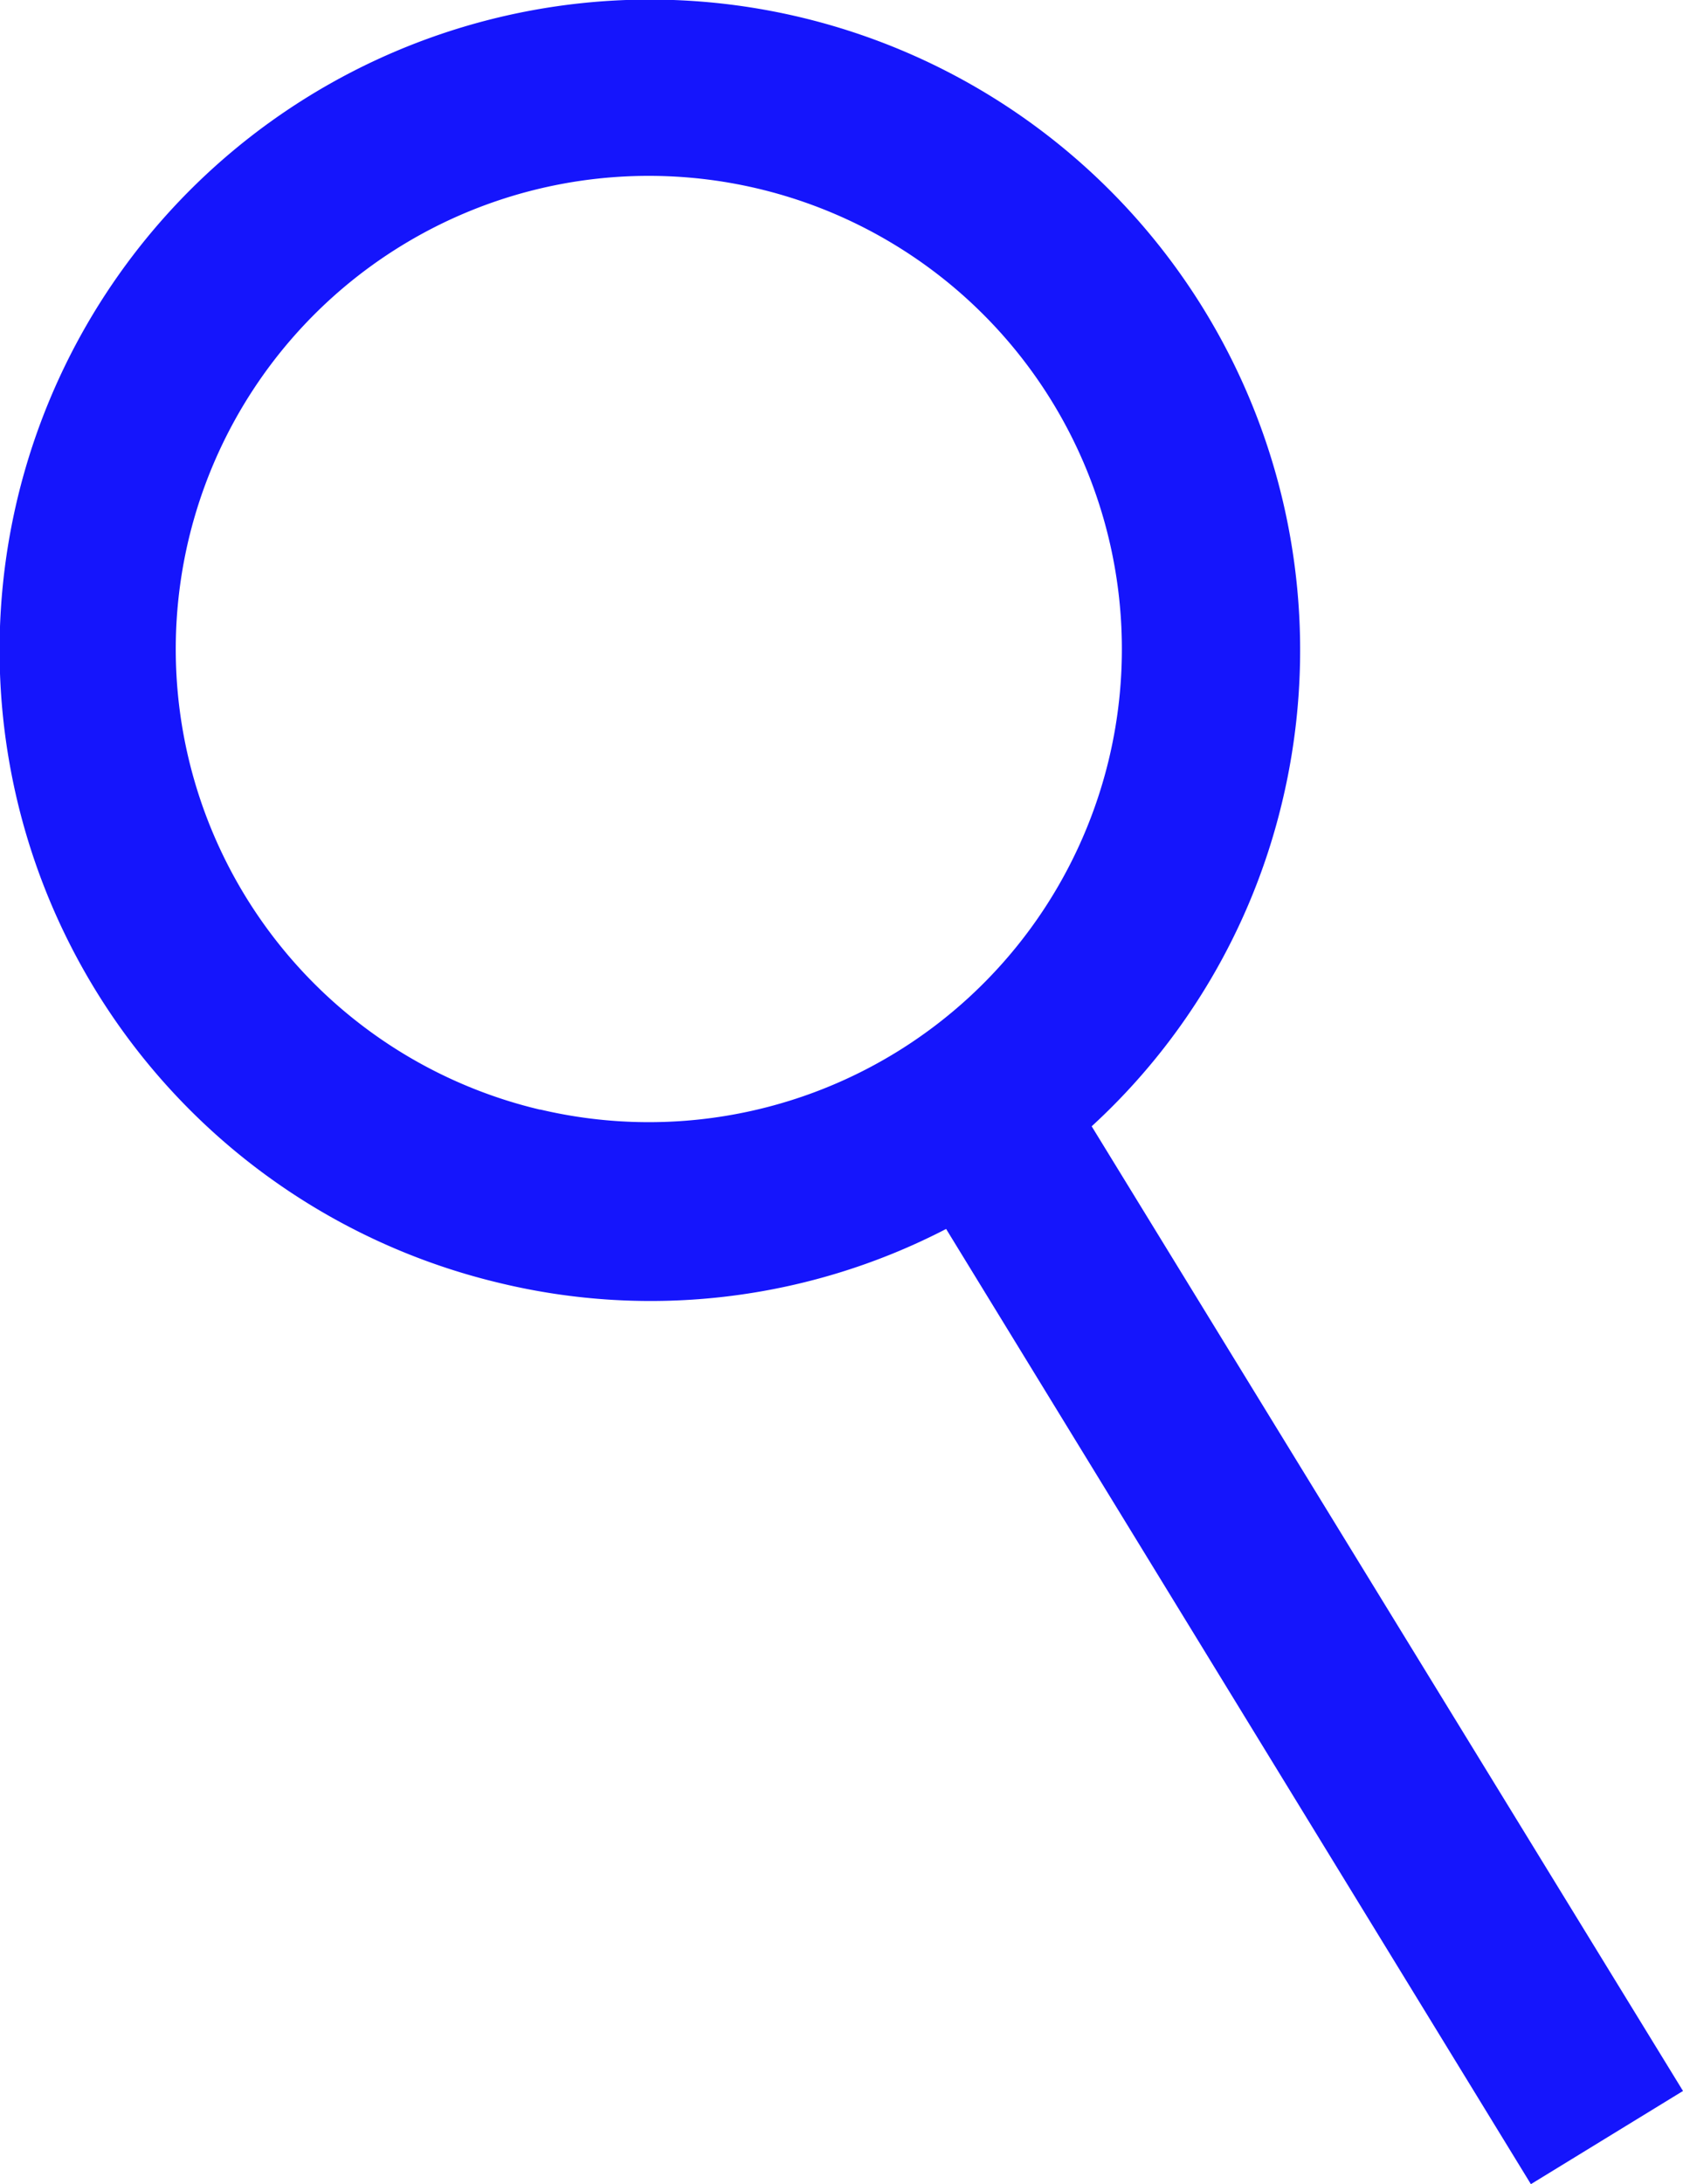
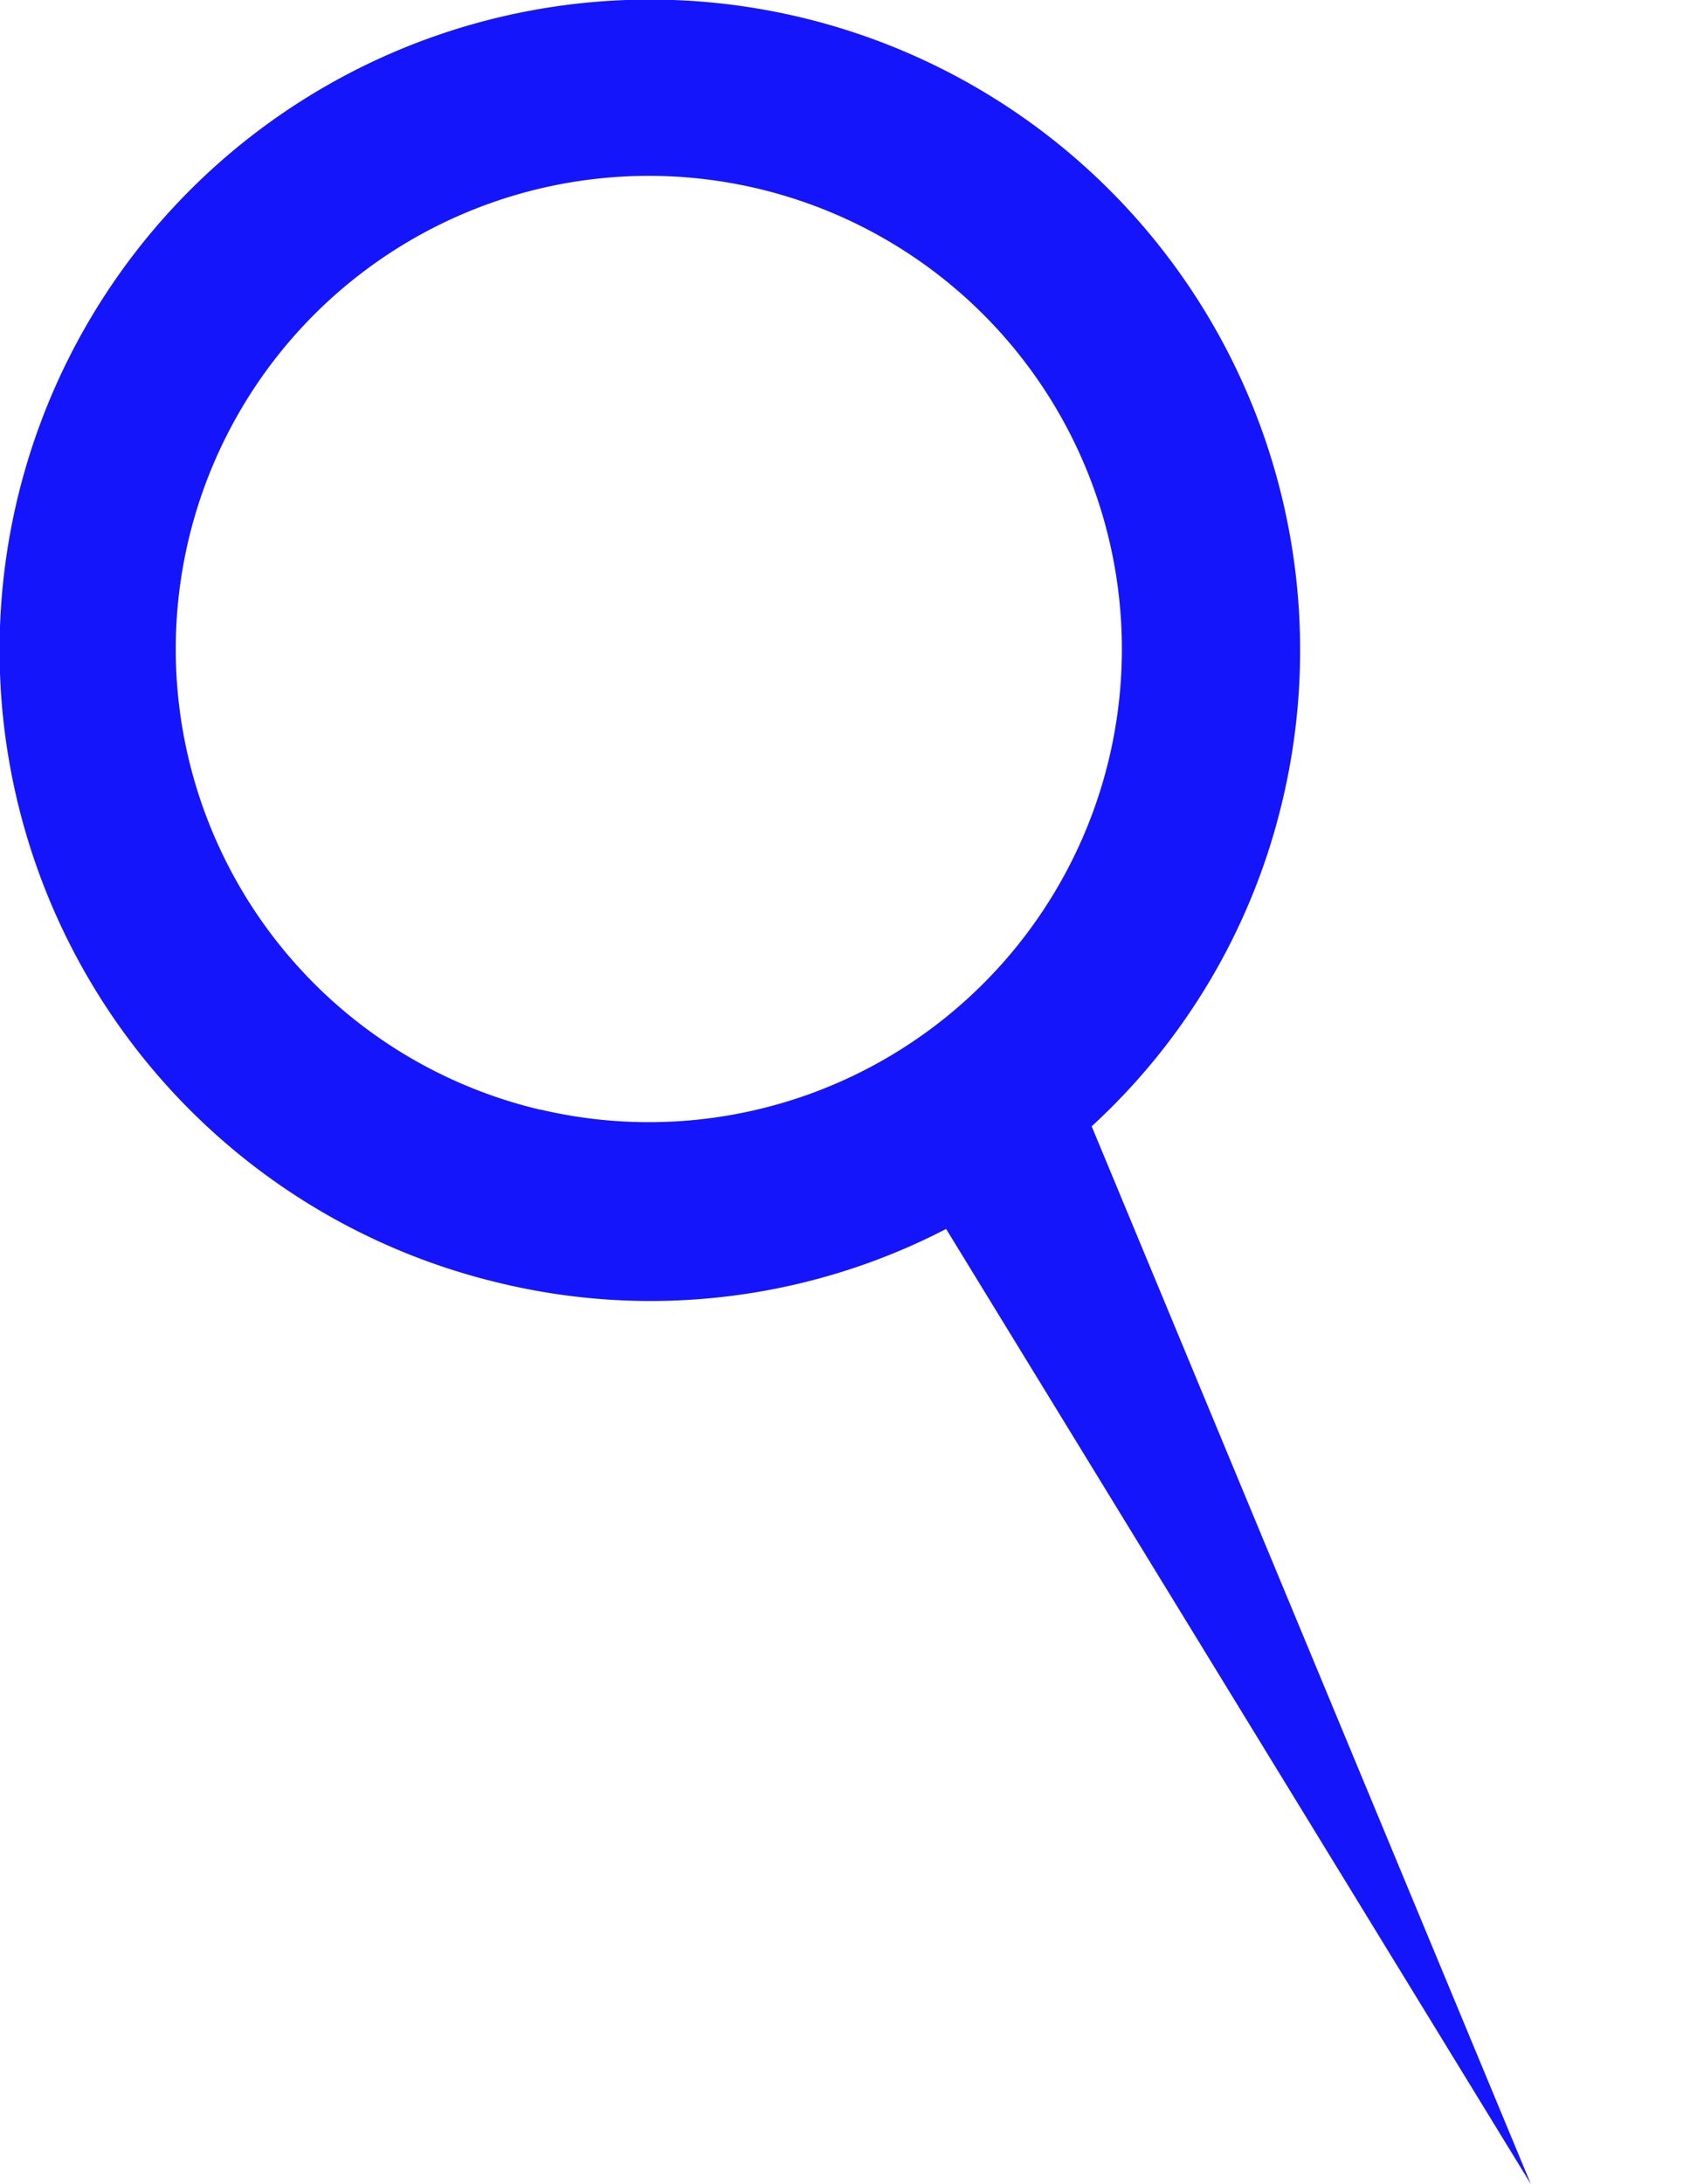
<svg xmlns="http://www.w3.org/2000/svg" viewBox="0 0 46.25 60">
  <defs>
    <style>.a{fill:#1515fc;}</style>
  </defs>
-   <path class="a" d="M30,30.94a17.63,17.63,0,0,0,5.23-8.89A17.87,17.87,0,1,0,13.71,35.24,17.66,17.66,0,0,0,26,33.76L42.07,60l4.18-2.56Zm-15.17-.46a13,13,0,1,1,15.63-9.57A13,13,0,0,1,14.85,30.48Z" />
+   <path class="a" d="M30,30.94a17.63,17.63,0,0,0,5.23-8.89A17.87,17.87,0,1,0,13.71,35.24,17.66,17.66,0,0,0,26,33.76L42.07,60Zm-15.17-.46a13,13,0,1,1,15.63-9.57A13,13,0,0,1,14.85,30.48Z" />
</svg>